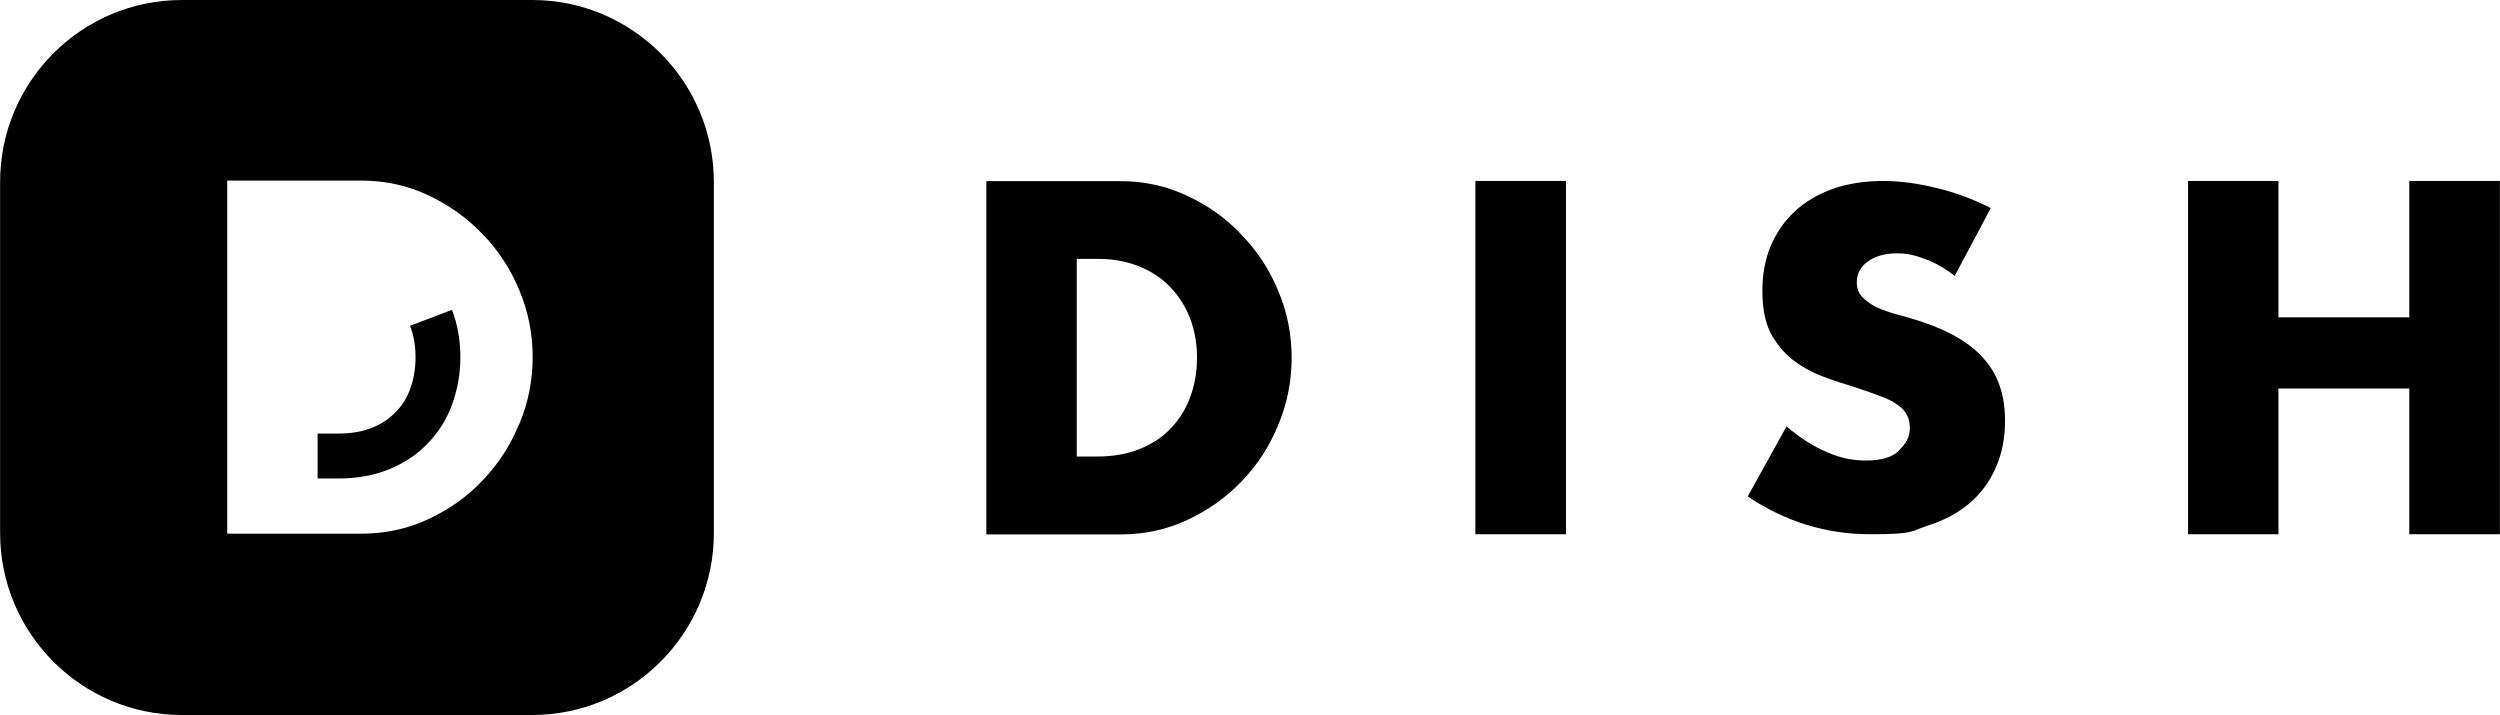
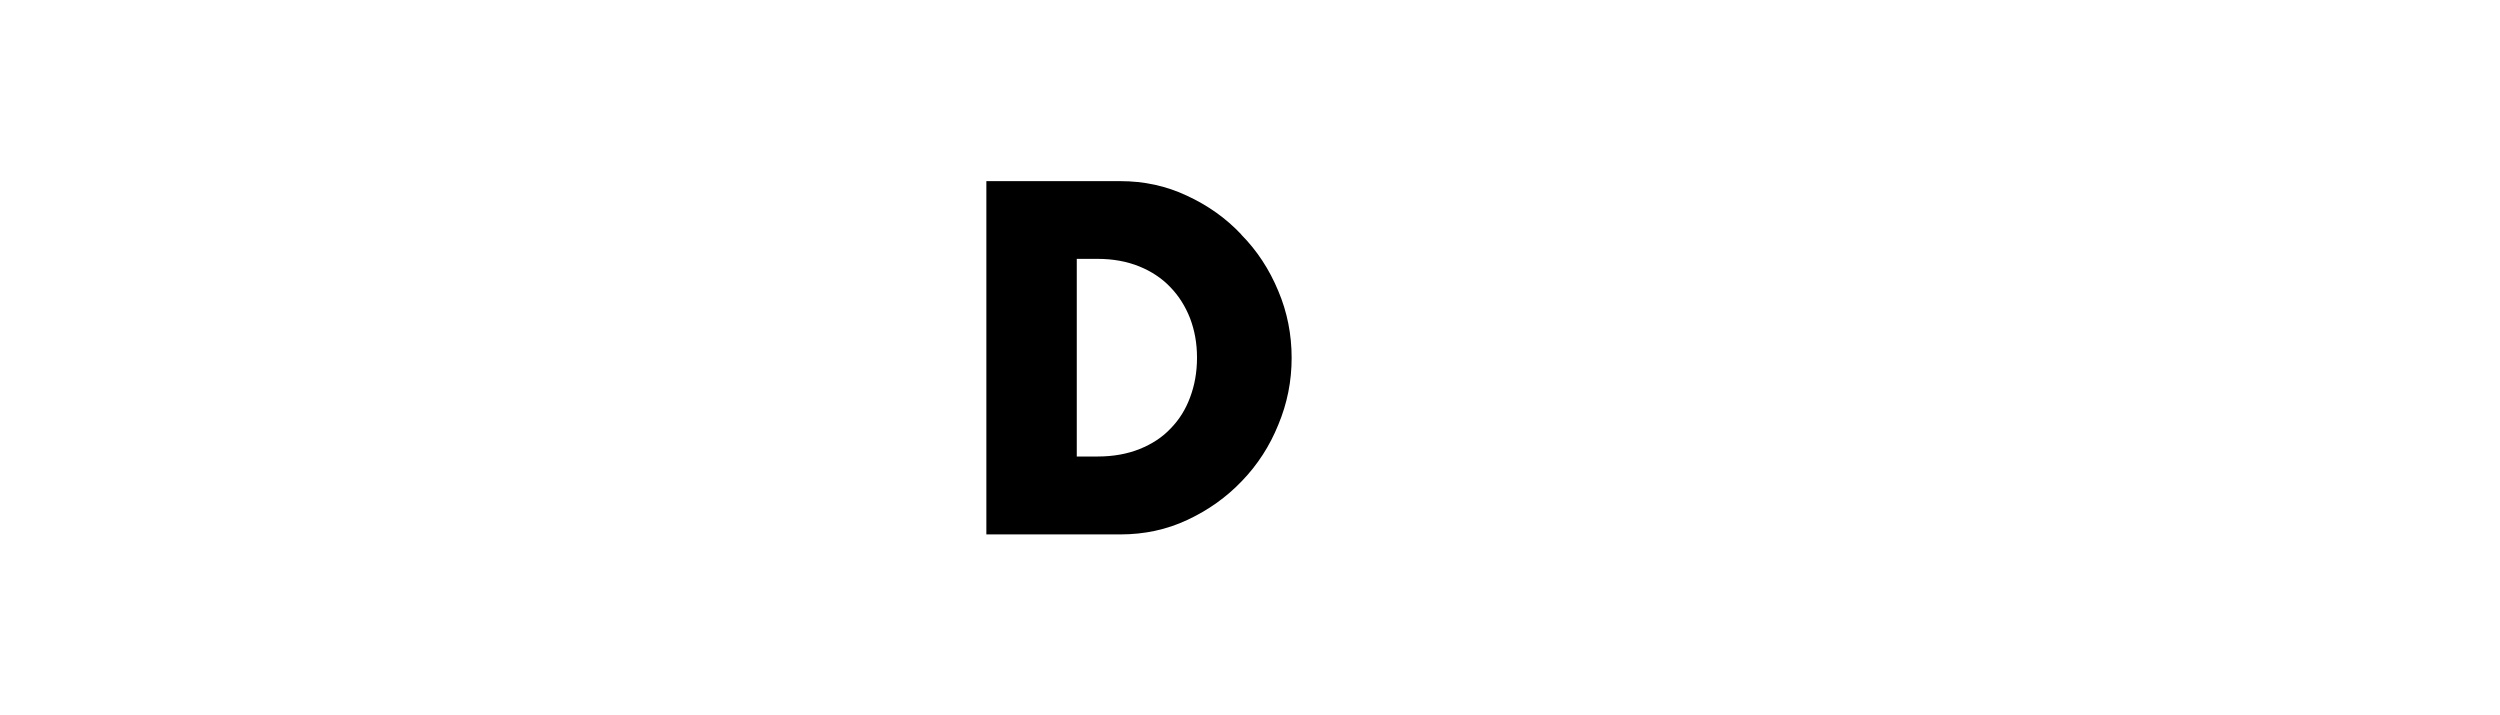
<svg xmlns="http://www.w3.org/2000/svg" width="500px" height="143px" viewBox="0 0 500 143" version="1.1">
  <g id="surface1">
    <path style=" stroke:none;fill-rule:nonzero;fill:rgb(0%,0%,0%);fill-opacity:1;" d="M 238.012 79.492 C 237.133 81.875 235.852 83.93 234.133 85.691 C 232.484 87.449 230.398 88.809 227.945 89.797 C 225.492 90.785 222.676 91.301 219.527 91.301 L 215.355 91.301 C 215.355 91.301 215.355 51.773 215.355 51.773 L 219.527 51.773 C 222.602 51.773 225.383 52.285 227.836 53.277 C 230.289 54.266 232.375 55.66 234.023 57.383 C 235.742 59.145 237.062 61.234 238.012 63.652 C 238.926 66.074 239.402 68.641 239.402 71.535 C 239.402 74.434 238.926 77.074 238.012 79.492 M 248.262 46.898 C 245.188 43.633 241.562 41.066 237.355 39.125 C 233.219 37.18 228.789 36.227 224.066 36.227 L 197.273 36.227 L 197.273 106.883 L 224.066 106.883 C 228.863 106.883 233.328 105.93 237.465 103.988 C 241.637 102.043 245.297 99.441 248.371 96.215 C 251.52 92.949 253.934 89.211 255.656 84.957 C 257.449 80.668 258.328 76.23 258.328 71.574 C 258.328 66.918 257.449 62.406 255.656 58.191 C 253.863 53.863 251.41 50.125 248.262 46.934 " />
-     <path style=" stroke:none;fill-rule:nonzero;fill:rgb(0%,0%,0%);fill-opacity:1;" d="M 295.078 36.191 L 313.195 36.191 L 313.195 106.848 L 295.078 106.848 Z M 295.078 36.191 " />
-     <path style=" stroke:none;fill-rule:nonzero;fill:rgb(0%,0%,0%);fill-opacity:1;" d="M 481.863 36.191 L 481.863 63.469 L 455.691 63.469 L 455.691 36.191 L 437.609 36.191 L 437.609 106.848 L 455.691 106.848 L 455.691 77.695 L 481.863 77.695 L 481.863 106.848 L 499.98 106.848 L 499.98 36.191 Z M 481.863 36.191 " />
-     <path style=" stroke:none;fill-rule:nonzero;fill:rgb(0%,0%,0%);fill-opacity:1;" d="M 379.777 90.164 C 378.348 91.484 376.191 92.105 373.227 92.105 C 370.262 92.105 368.027 91.559 365.355 90.422 C 362.719 89.285 360.047 87.598 357.301 85.285 L 349.543 99.293 C 357.047 104.316 365.207 106.848 374.031 106.848 C 382.852 106.848 382.082 106.297 385.414 105.16 C 388.816 104.098 391.637 102.594 393.906 100.648 C 396.25 98.633 398.004 96.25 399.176 93.465 C 400.422 90.676 401.008 87.559 401.008 84.148 C 401.008 79.055 399.617 74.945 396.832 71.828 C 394.125 68.641 389.805 66.109 383.914 64.203 C 382.449 63.727 380.91 63.285 379.375 62.883 C 377.91 62.48 376.555 62.004 375.312 61.453 C 374.141 60.867 373.188 60.172 372.457 59.398 C 371.723 58.629 371.359 57.641 371.359 56.465 C 371.359 54.742 372.09 53.352 373.59 52.285 C 375.055 51.223 376.996 50.672 379.301 50.672 C 381.605 50.672 383.07 51.078 385.012 51.809 C 386.988 52.508 388.965 53.645 390.941 55.184 C 390.941 55.184 398.152 41.617 398.152 41.617 C 394.711 39.855 391.086 38.5 387.355 37.621 C 383.582 36.668 379.996 36.191 376.555 36.191 C 373.113 36.191 369.492 36.703 366.488 37.805 C 363.523 38.867 361 40.371 358.914 42.312 C 356.863 44.219 355.289 46.531 354.117 49.242 C 353.02 51.922 352.473 54.891 352.473 58.191 C 352.473 61.488 352.984 64.238 354.043 66.441 C 355.145 68.566 356.57 70.328 358.289 71.758 C 360.086 73.188 362.098 74.324 364.293 75.203 C 366.562 76.047 368.867 76.816 371.211 77.512 C 373.188 78.172 374.836 78.762 376.191 79.273 C 377.617 79.785 378.75 80.41 379.594 81.035 C 380.473 81.621 381.059 82.316 381.426 83.086 C 381.789 83.785 381.973 84.664 381.973 85.652 C 381.973 87.305 381.242 88.77 379.738 90.09 " />
-     <path style=" stroke:none;fill-rule:nonzero;fill:rgb(0%,0%,0%);fill-opacity:1;" d="M 103.824 84.809 C 102.105 89.062 99.652 92.805 96.539 96.066 C 93.465 99.328 89.844 101.898 85.633 103.84 C 81.496 105.785 77.031 106.738 72.238 106.738 L 45.441 106.738 L 45.441 36.117 L 72.238 36.117 C 76.996 36.117 81.426 37.07 85.559 39.012 C 89.734 40.957 93.395 43.559 96.469 46.785 C 99.617 49.977 102.066 53.715 103.863 58.043 C 105.656 62.297 106.535 66.809 106.535 71.426 C 106.535 76.047 105.656 80.52 103.863 84.809 M 106.426 0 L 36.367 0 C 16.309 0 0.02 16.316 0.02 36.41 L 0.02 106.59 C 0.02 126.684 16.309 143 36.367 143 L 106.426 143 C 126.484 143 142.77 126.684 142.77 106.59 L 142.77 36.41 C 142.77 16.316 126.484 0 106.426 0 " />
-     <path style=" stroke:none;fill-rule:nonzero;fill:rgb(0%,0%,0%);fill-opacity:1;" d="M 90.391 61.965 L 82.008 65.156 C 82.742 67.062 83.109 69.117 83.109 71.426 C 83.109 73.738 82.742 75.898 82.008 77.809 L 82.008 77.879 C 81.352 79.641 80.398 81.145 79.117 82.426 L 79.043 82.5 C 77.801 83.785 76.301 84.809 74.434 85.543 C 72.527 86.312 70.262 86.715 67.699 86.715 L 63.523 86.715 L 63.523 95.699 L 67.699 95.699 C 71.395 95.699 74.797 95.078 77.801 93.867 C 80.84 92.621 83.438 90.898 85.523 88.695 C 87.684 86.496 89.332 83.895 90.391 80.961 C 91.488 78.027 92.074 74.762 92.074 71.426 C 92.074 68.09 91.527 64.898 90.391 61.965 " />
  </g>
</svg>